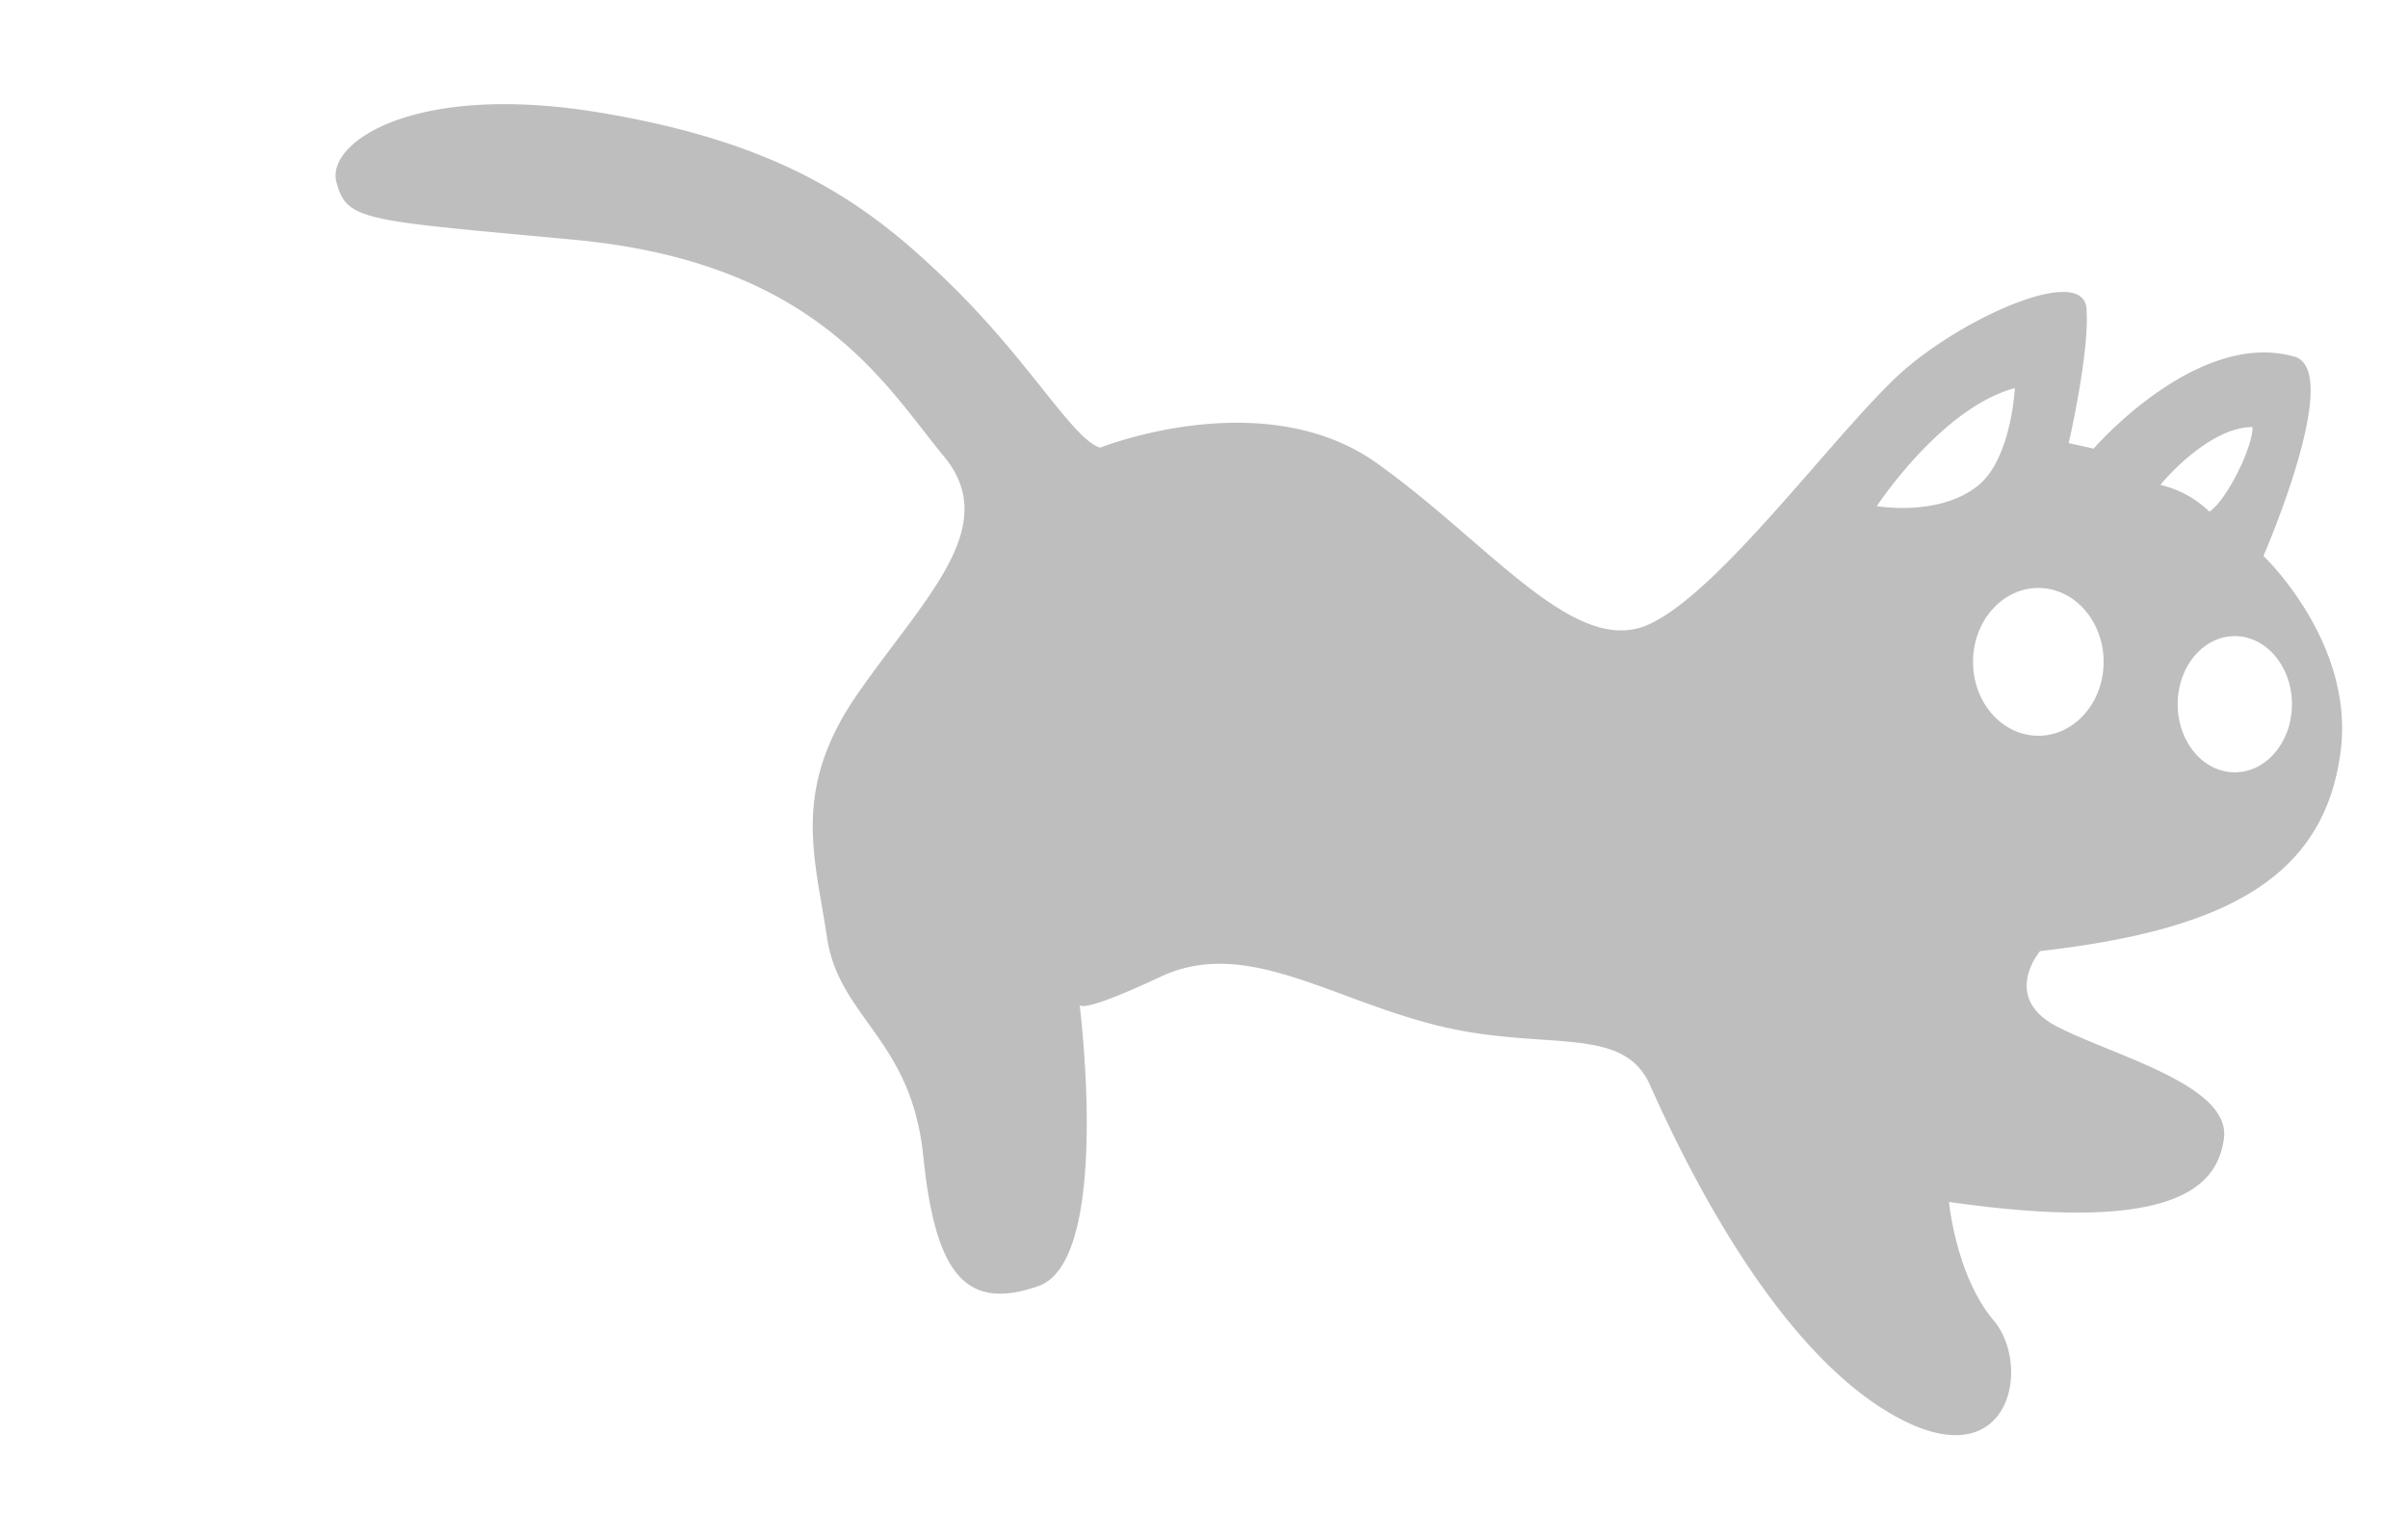
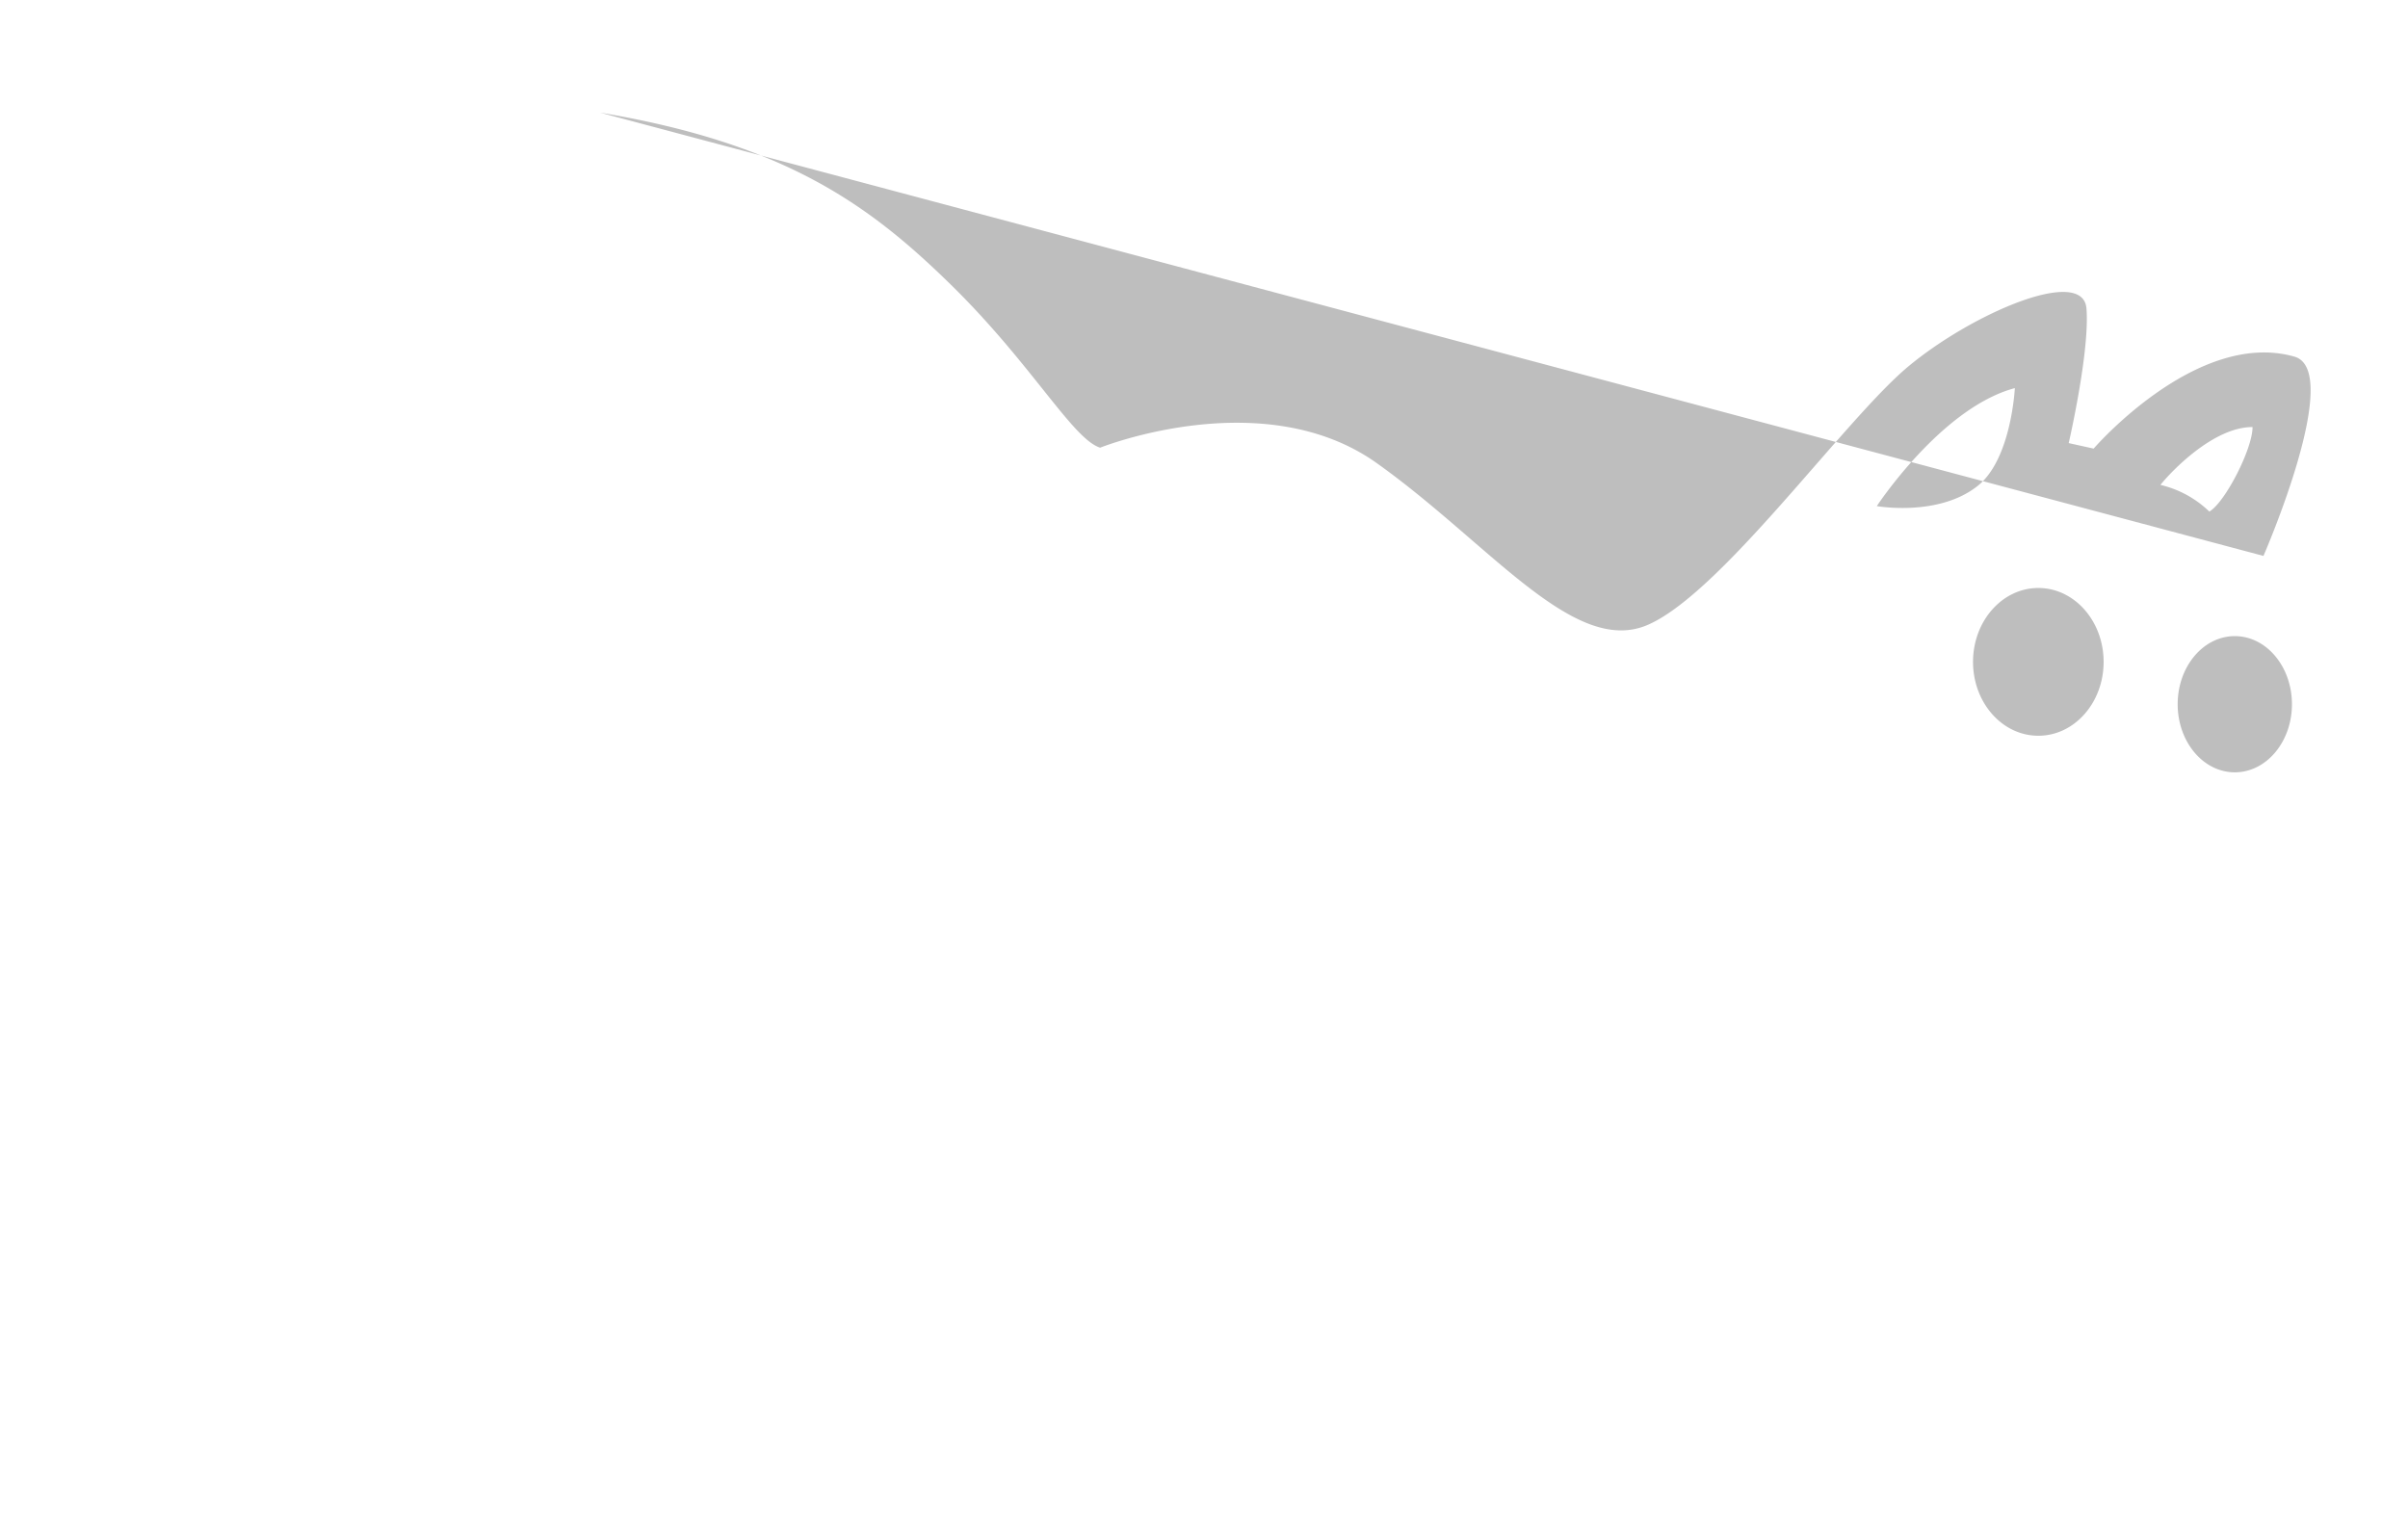
<svg xmlns="http://www.w3.org/2000/svg" version="1.1" height="248" width="388">
  <title>RunCat: Frame 3</title>
-   <path transform="translate(0 -70)" d="m 364.709,159.586 c 0,0 13.013,-29.833 4.983,-32.117 -15.7,-4.465 -32.344,14.823 -32.344,14.823 l -4.018,-0.887 c 0,0 3.415,-14.766 2.861,-21.688 -0.554,-6.922 -18.55,0.83 -28.795,9.413 -10.245,8.583 -29.9,36.271 -41.807,41.531 -11.907,5.26 -25.472,-13.013 -43.746,-26.026 -18.274,-13.013 -44.576,-2.492 -44.576,-2.492 -4.43,-1.384 -11.075,-13.566 -24.088,-26.3 C 140.166,103.109 126.6,93.137 96.7,88.153 c -29.9,-4.984 -44.166,4.789 -42.5,11.157 1.666,6.368 4.3,6.148 38.352,9.332 39.125,3.658 50.114,23.534 59.528,34.886 9.414,11.352 -3.046,22.7 -13.844,38.208 -10.798,15.508 -6.922,26.3 -4.984,39.316 1.938,13.016 13.567,16.335 15.5,35.162 1.933,18.827 6.645,25.2 18.551,21.043 11.636,-4.06 6.876,-43.539 6.655,-45.322 0.112,0.294 1.322,0.967 13,-4.515 13.567,-6.368 26.857,3.322 44.3,7.752 17.443,4.43 30.179,-0.277 34.609,9.691 8.9,20.018 23.257,45.13 40.7,53.99 17.443,8.86 20.765,-8.86 14.674,-16.059 -6.091,-7.199 -7.2,-19.1 -7.2,-19.1 34.885,4.984 43.191,-1.661 44.3,-10.244 1.109,-8.583 -17.72,-13.29 -26.857,-18 -9.137,-4.71 -2.768,-12.182 -2.768,-12.182 29.071,-3.323 45.868,-11.352 48.452,-32.394 2.143,-17.453 -12.459,-31.288 -12.459,-31.288 z m -62.3,-8.029 c 0,0 10.429,-15.874 22.242,-19.012 0,0 -0.554,11.352 -5.907,15.69 -6.296,5.105 -16.331,3.324 -16.331,3.324 z m 26.026,37.008 c -5.811,0 -10.521,-5.33 -10.521,-11.905 0,-6.575 4.71,-11.906 10.521,-11.906 5.811,0 10.521,5.331 10.521,11.906 0,6.575 -4.707,11.905 -10.517,11.905 z m 34.516,-49.744 c 0.018,3.471 -4.4,12.116 -6.959,13.62 a 16.906,16.906 0 0 0 -7.883,-4.3 c 1.756,-2.193 8.571,-9.345 14.846,-9.32 z m -2.857,55.638 c -5.084,0 -9.206,-4.913 -9.206,-10.974 0,-6.061 4.122,-10.973 9.206,-10.973 5.084,0 9.207,4.913 9.207,10.973 0,6.06 -4.122,10.974 -9.207,10.974 z" style="fill:#bebebe;" />
+   <path transform="translate(0 -70)" d="m 364.709,159.586 c 0,0 13.013,-29.833 4.983,-32.117 -15.7,-4.465 -32.344,14.823 -32.344,14.823 l -4.018,-0.887 c 0,0 3.415,-14.766 2.861,-21.688 -0.554,-6.922 -18.55,0.83 -28.795,9.413 -10.245,8.583 -29.9,36.271 -41.807,41.531 -11.907,5.26 -25.472,-13.013 -43.746,-26.026 -18.274,-13.013 -44.576,-2.492 -44.576,-2.492 -4.43,-1.384 -11.075,-13.566 -24.088,-26.3 C 140.166,103.109 126.6,93.137 96.7,88.153 z m -62.3,-8.029 c 0,0 10.429,-15.874 22.242,-19.012 0,0 -0.554,11.352 -5.907,15.69 -6.296,5.105 -16.331,3.324 -16.331,3.324 z m 26.026,37.008 c -5.811,0 -10.521,-5.33 -10.521,-11.905 0,-6.575 4.71,-11.906 10.521,-11.906 5.811,0 10.521,5.331 10.521,11.906 0,6.575 -4.707,11.905 -10.517,11.905 z m 34.516,-49.744 c 0.018,3.471 -4.4,12.116 -6.959,13.62 a 16.906,16.906 0 0 0 -7.883,-4.3 c 1.756,-2.193 8.571,-9.345 14.846,-9.32 z m -2.857,55.638 c -5.084,0 -9.206,-4.913 -9.206,-10.974 0,-6.061 4.122,-10.973 9.206,-10.973 5.084,0 9.207,4.913 9.207,10.973 0,6.06 -4.122,10.974 -9.207,10.974 z" style="fill:#bebebe;" />
</svg>